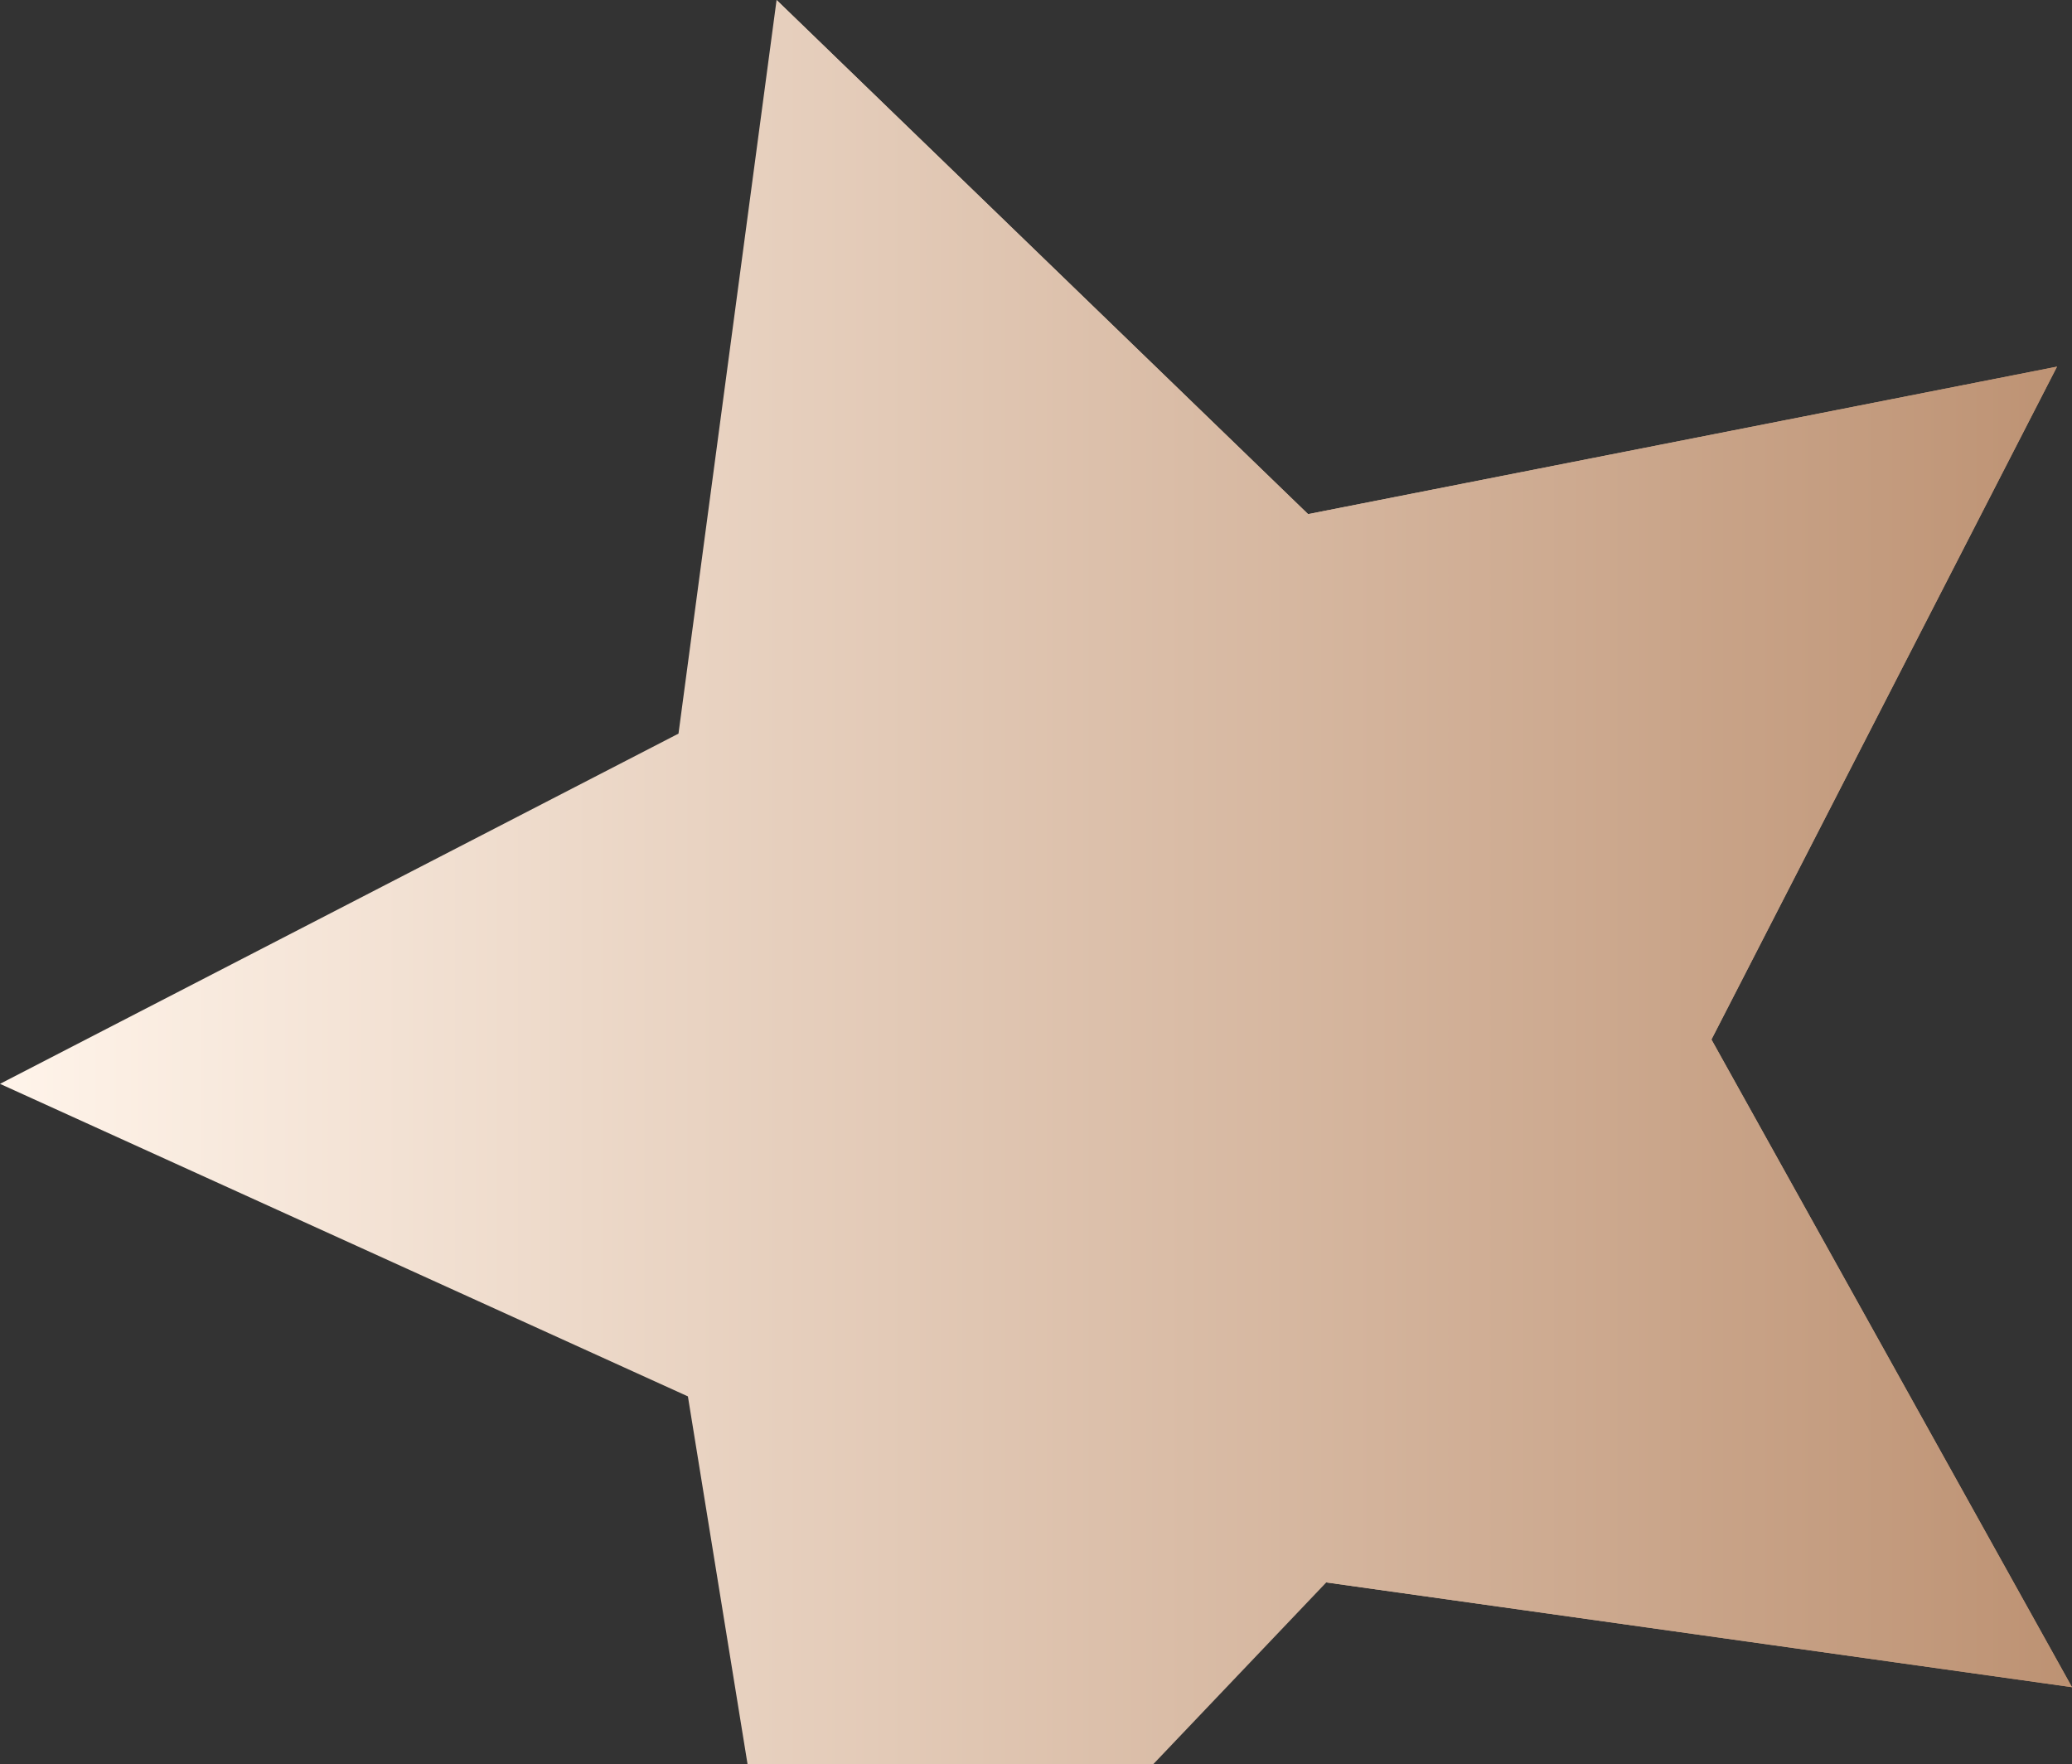
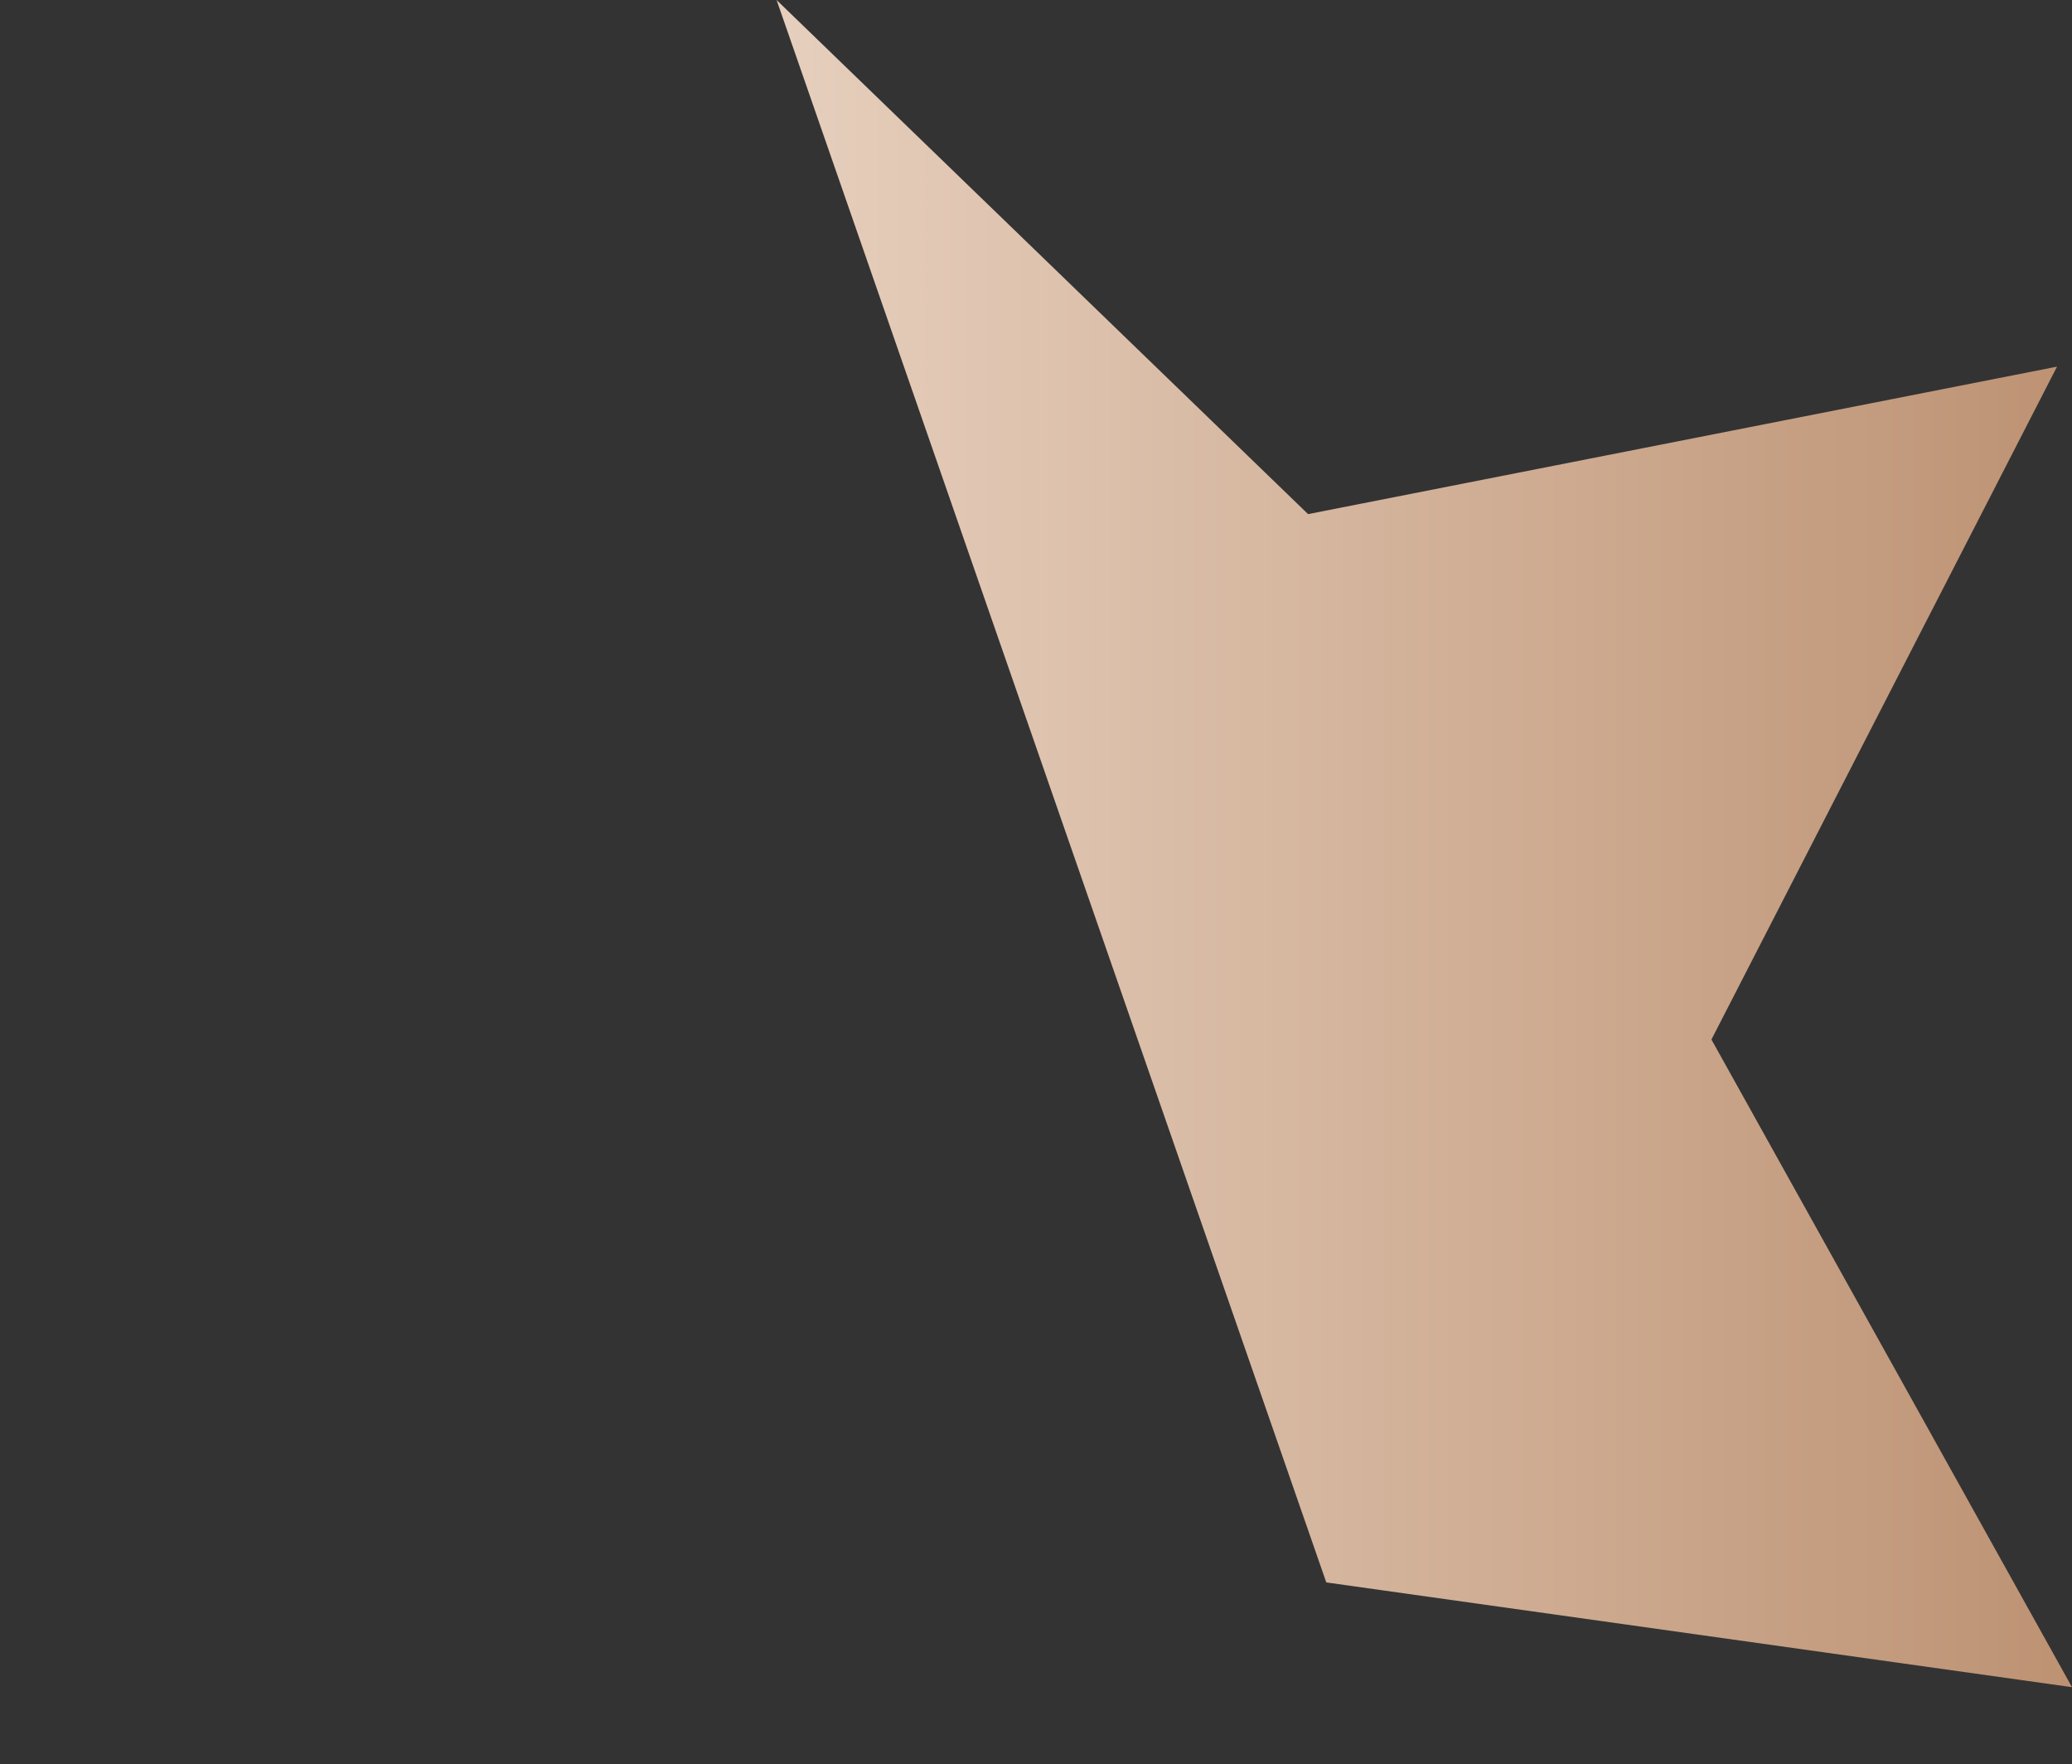
<svg xmlns="http://www.w3.org/2000/svg" width="74" height="63" viewBox="0 0 74 63" fill="none">
  <rect x="0" y="0" width="74" height="63" fill="#333333" stroke="none" />
-   <path d="M73.465 13.092L46.717 18.358L27.735 0L24.232 26.196L0 38.702L24.568 49.862L28.808 76L47.367 56.505L74 60.246L61.123 37.119L73.465 13.092Z" fill="url(#paint0_linear_4326_365)" />
  <path d="M61.123 37.119L74 60.246L47.367 56.505L27.735 0L46.717 18.358L73.465 13.092L61.123 37.119Z" fill="url(#paint1_linear_4326_365)" />
  <defs>
    <linearGradient id="paint0_linear_4326_365" x1="0" y1="38" x2="74" y2="38" gradientUnits="userSpaceOnUse">
      <stop stop-color="#FFF4EA" />
      <stop offset="1" stop-color="#BD9273" />
    </linearGradient>
    <linearGradient id="paint1_linear_4326_365" x1="0" y1="38" x2="74" y2="38" gradientUnits="userSpaceOnUse">
      <stop stop-color="#FFF4EA" />
      <stop offset="1" stop-color="#BD9273" />
    </linearGradient>
  </defs>
</svg>